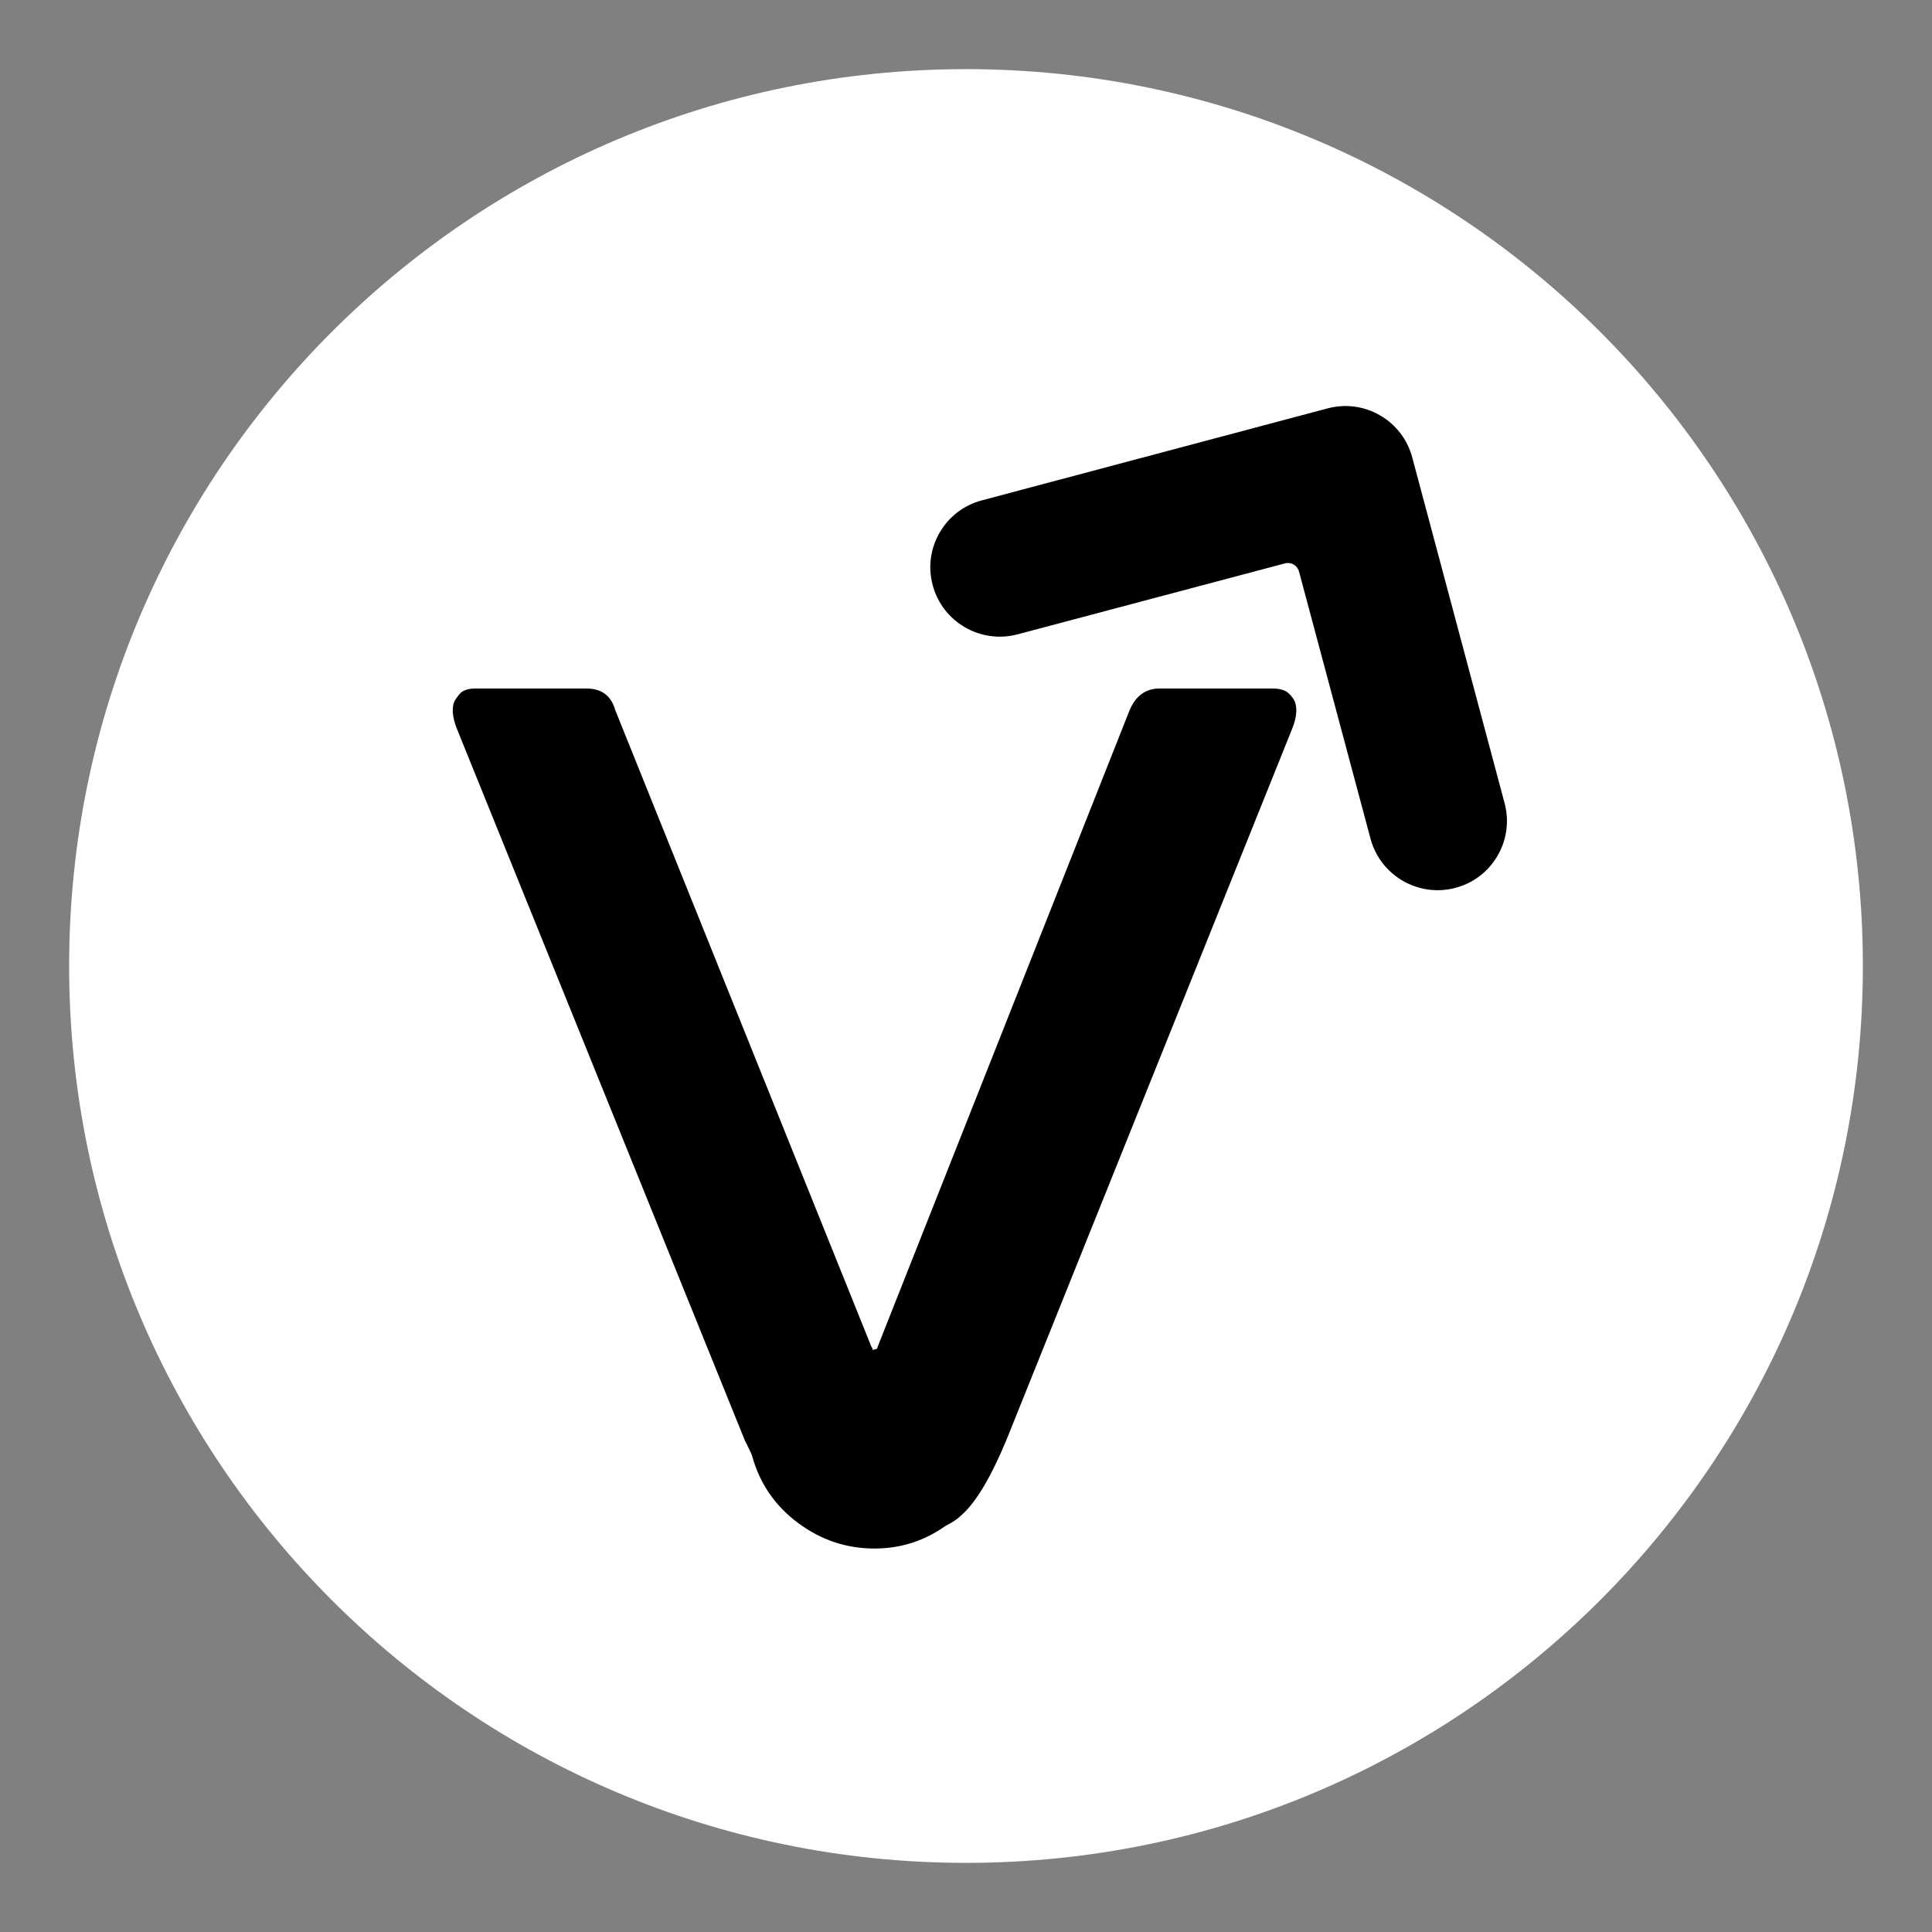
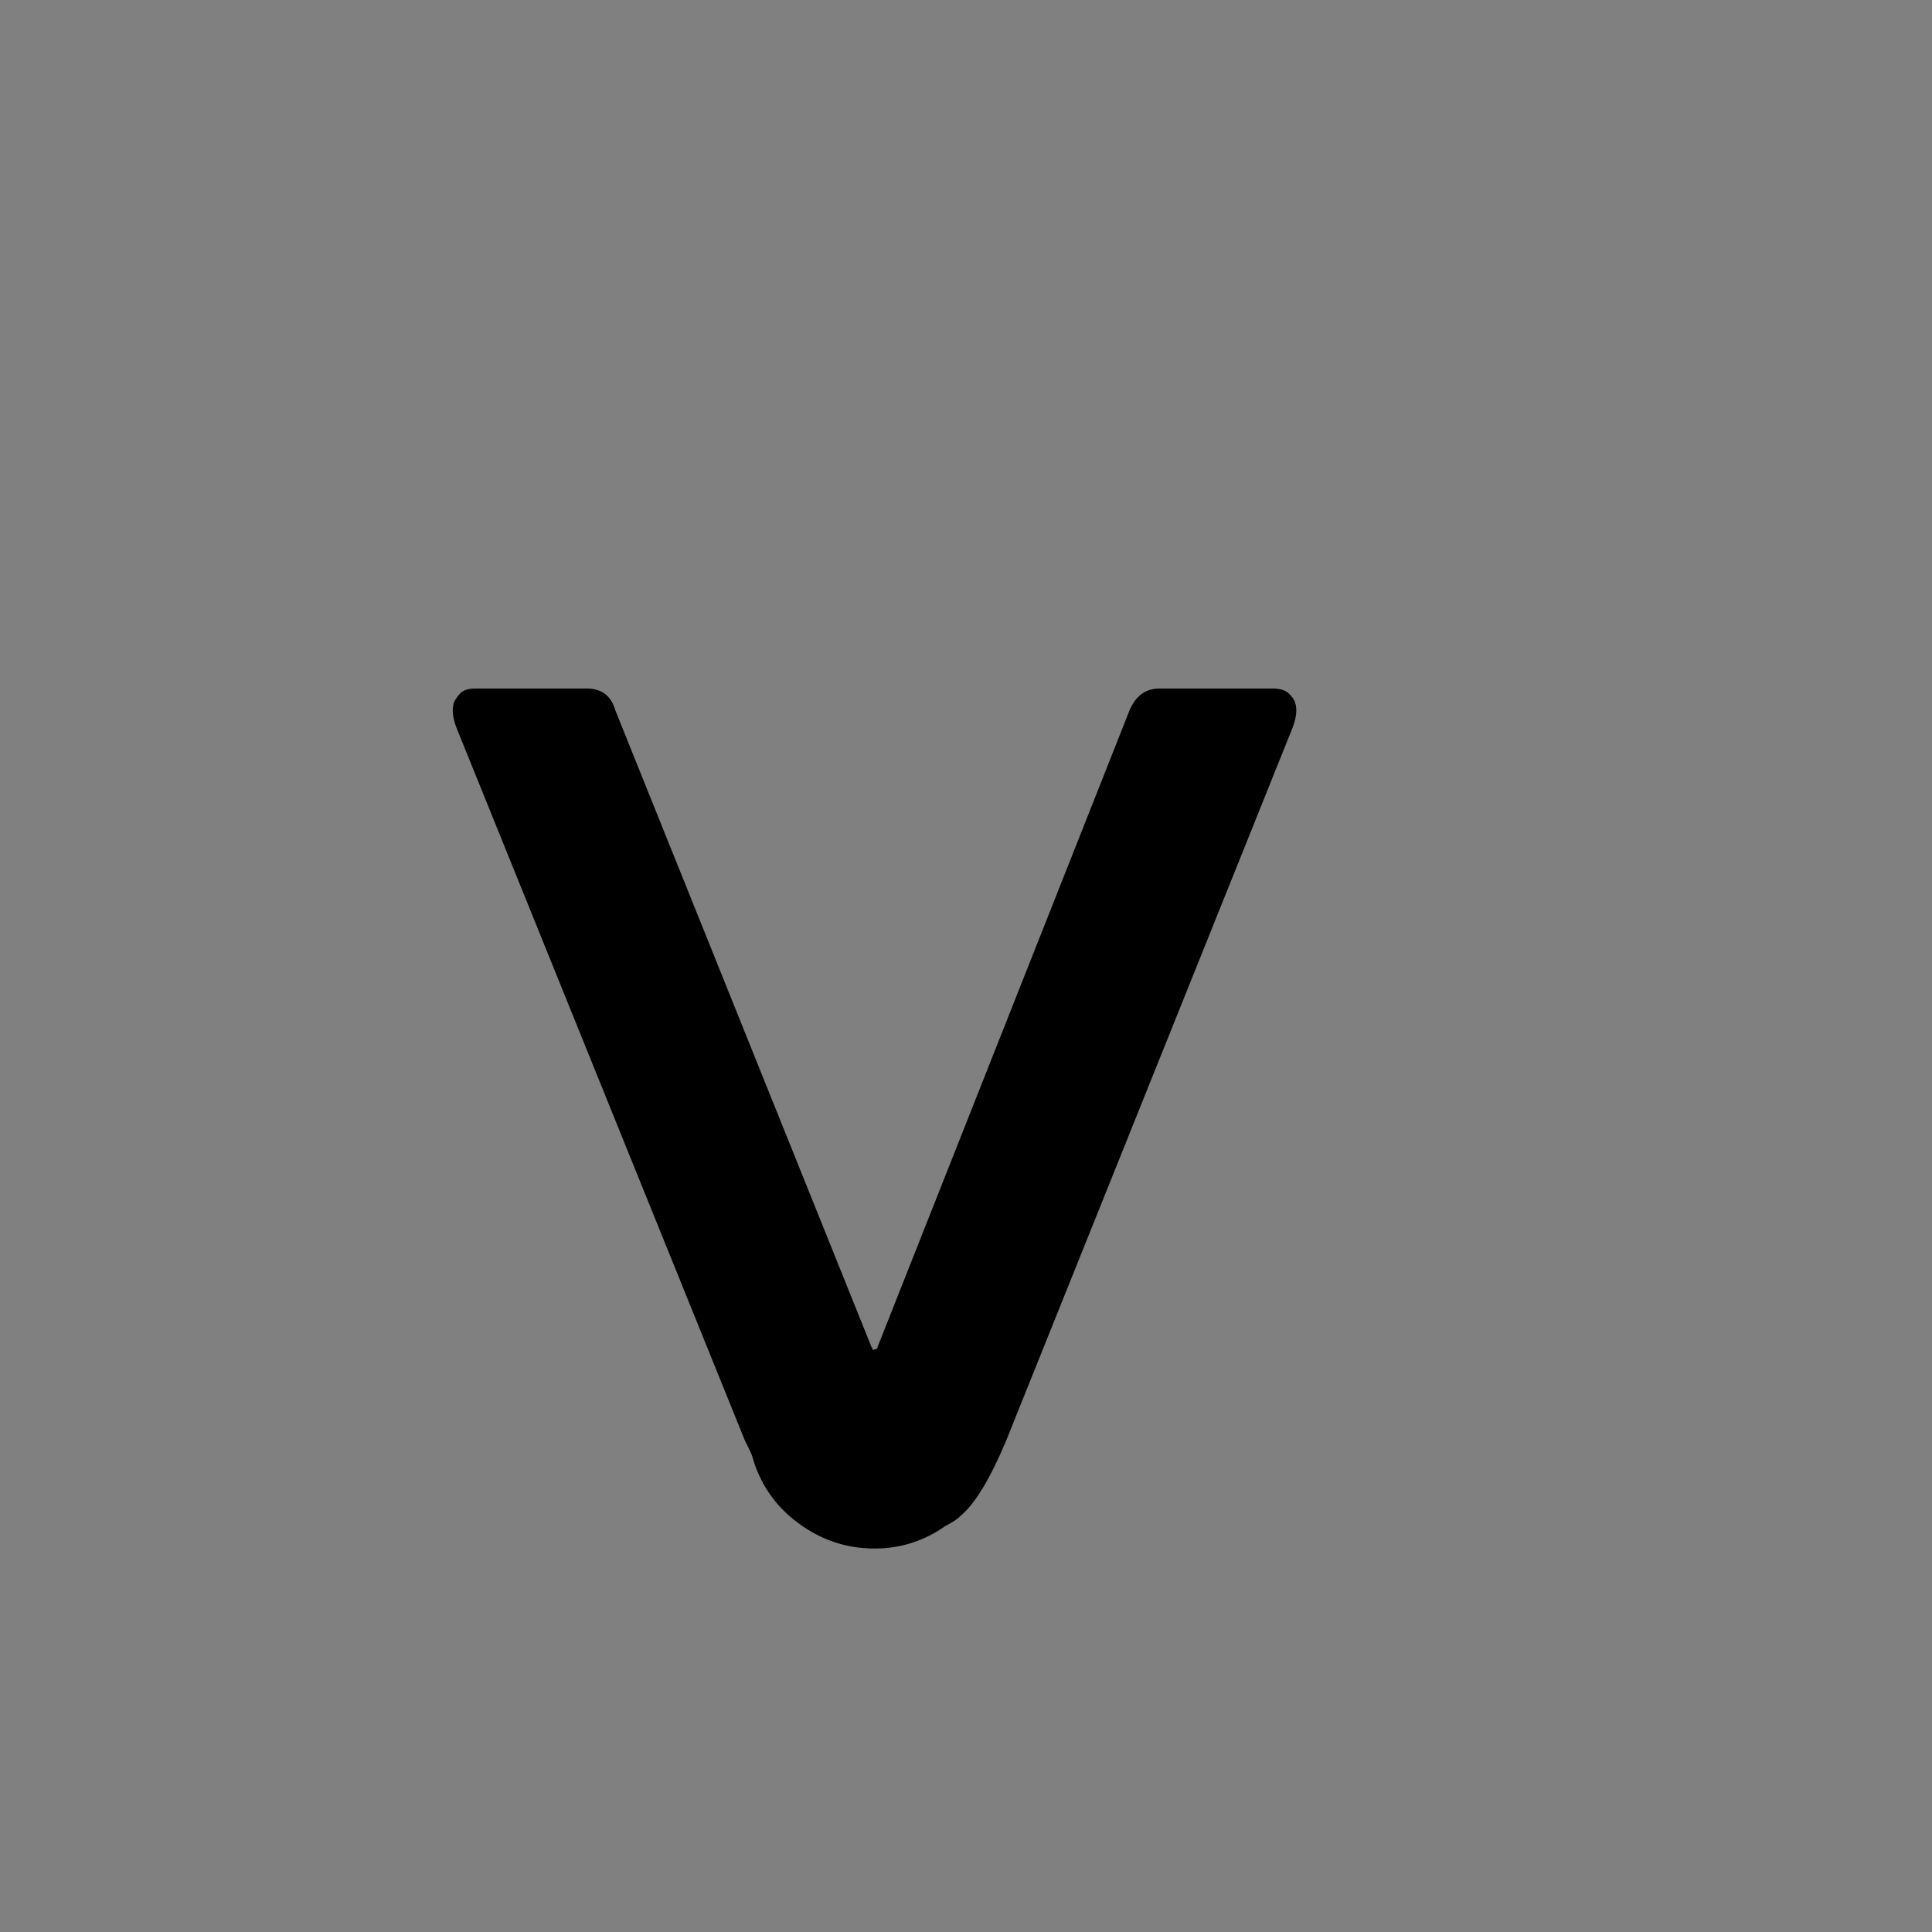
<svg xmlns="http://www.w3.org/2000/svg" width="512" zoomAndPan="magnify" viewBox="0 0 384 384" height="512" preserveAspectRatio="xMidYMid meet">
  <rect x="0" y="0" width="384" height="384" fill="#808080" stroke="none" />
  <defs>
    <g />
    <clipPath id="1bd0ff3515">
-       <path d="M 13.742 13.742 L 370.258 13.742 L 370.258 370.258 L 13.742 370.258 Z M 13.742 13.742 " clip-rule="nonzero" />
-     </clipPath>
+       </clipPath>
    <clipPath id="5115e1e408">
      <path d="M 192 13.742 C 93.551 13.742 13.742 93.551 13.742 192 C 13.742 290.449 93.551 370.258 192 370.258 C 290.449 370.258 370.258 290.449 370.258 192 C 370.258 93.551 290.449 13.742 192 13.742 Z M 192 13.742 " clip-rule="nonzero" />
    </clipPath>
    <clipPath id="608385eb9f">
      <path d="M 184 80 L 300 80 L 300 177 L 184 177 Z M 184 80 " clip-rule="nonzero" />
    </clipPath>
    <clipPath id="270fe2c6fd">
      <path d="M 178.984 119.289 L 219.195 49.844 L 330.184 114.109 L 289.969 183.555 Z M 178.984 119.289 " clip-rule="nonzero" />
    </clipPath>
    <clipPath id="d5e3b9f67b">
      <path d="M 178.984 119.289 L 219.195 49.844 L 330.184 114.109 L 289.969 183.555 Z M 178.984 119.289 " clip-rule="nonzero" />
    </clipPath>
  </defs>
  <g clip-path="url(#1bd0ff3515)">
    <g clip-path="url(#5115e1e408)">
      <path fill="#ffffff" d="M 13.742 13.742 L 370.258 13.742 L 370.258 370.258 L 13.742 370.258 Z M 13.742 13.742 " fill-opacity="1" fill-rule="nonzero" />
    </g>
  </g>
  <g fill="#000000" fill-opacity="1">
    <g transform="translate(73.631, 307.581)">
      <g>
        <path d="M 179.312 -170.734 C 180.812 -170.734 181.898 -170.391 182.578 -169.703 C 183.266 -169.023 183.676 -168.414 183.812 -167.875 C 184.227 -166.508 184.023 -164.801 183.203 -162.75 L 126.359 -21.266 C 123.223 -13.766 120.223 -8.789 117.359 -6.344 C 116.68 -5.656 115.66 -4.973 114.297 -4.297 C 110.066 -1.297 105.363 0.203 100.188 0.203 C 94.602 0.203 89.523 -1.5 84.953 -4.906 C 80.391 -8.312 77.359 -12.742 75.859 -18.203 C 75.723 -18.609 75.516 -19.082 75.234 -19.625 C 74.961 -20.176 74.691 -20.723 74.422 -21.266 L 17.172 -162.75 C 16.359 -164.801 16.156 -166.508 16.562 -167.875 C 16.695 -168.281 17.07 -168.859 17.688 -169.609 C 18.301 -170.359 19.359 -170.734 20.859 -170.734 L 42.938 -170.734 C 45.938 -170.734 47.844 -169.301 48.656 -166.438 L 99.578 -39.875 C 99.711 -39.738 99.781 -39.602 99.781 -39.469 C 99.781 -39.332 99.781 -39.266 99.781 -39.266 L 100.594 -39.469 C 100.594 -39.469 100.625 -39.5 100.688 -39.562 C 100.758 -39.633 100.797 -39.738 100.797 -39.875 L 150.891 -166.438 C 152.117 -169.301 154.098 -170.734 156.828 -170.734 Z M 179.312 -170.734 " />
      </g>
    </g>
  </g>
  <g clip-path="url(#608385eb9f)">
    <g clip-path="url(#270fe2c6fd)">
      <g clip-path="url(#d5e3b9f67b)">
-         <path fill="#000000" d="M 195.141 99.453 C 191.586 100.398 188.605 102.672 186.762 105.859 C 184.914 109.047 184.43 112.754 185.379 116.309 C 187.336 123.648 194.902 128.027 202.246 126.082 L 255.387 111.977 C 256.609 111.648 257.863 112.375 258.188 113.598 L 272.406 166.711 C 274.367 174.043 281.941 178.426 289.281 176.469 C 292.844 175.527 295.809 173.258 297.656 170.07 C 299.5 166.883 299.996 163.176 299.043 159.613 L 280.703 90.945 C 279.75 87.379 277.48 84.402 274.293 82.555 C 271.105 80.711 267.391 80.223 263.832 81.18 L 195.141 99.453 " fill-opacity="1" fill-rule="nonzero" />
-       </g>
+         </g>
    </g>
  </g>
</svg>